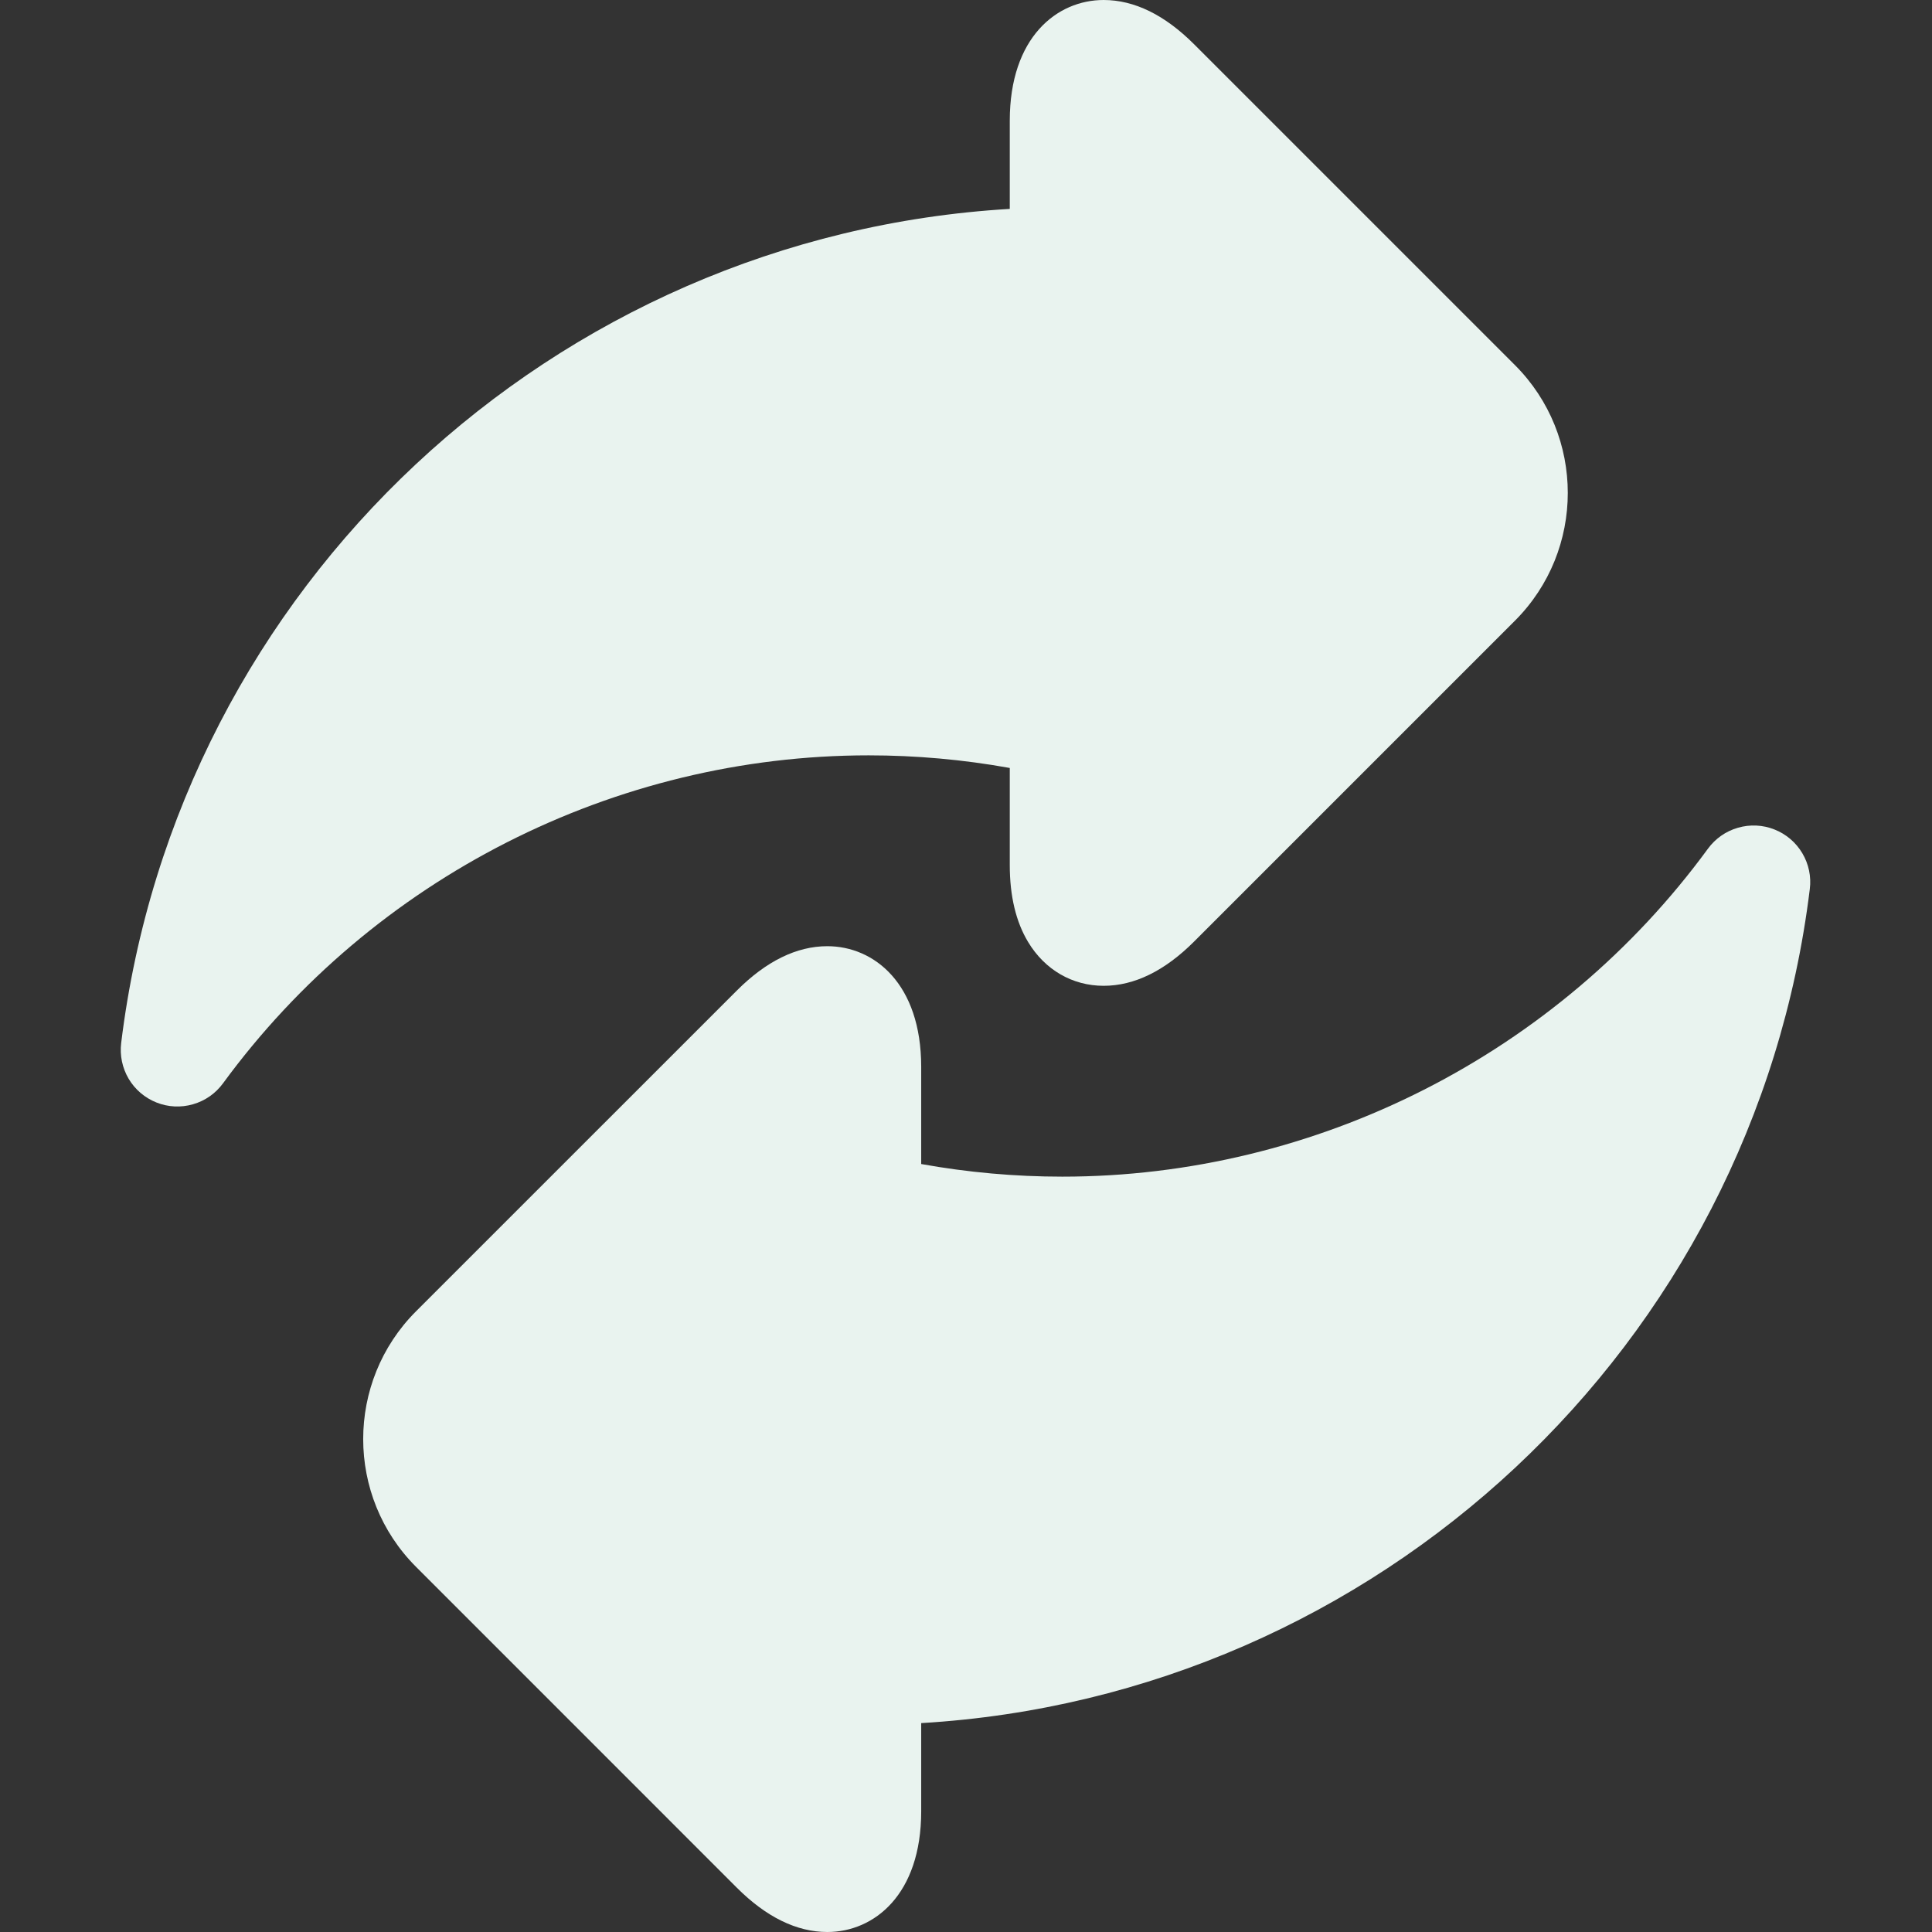
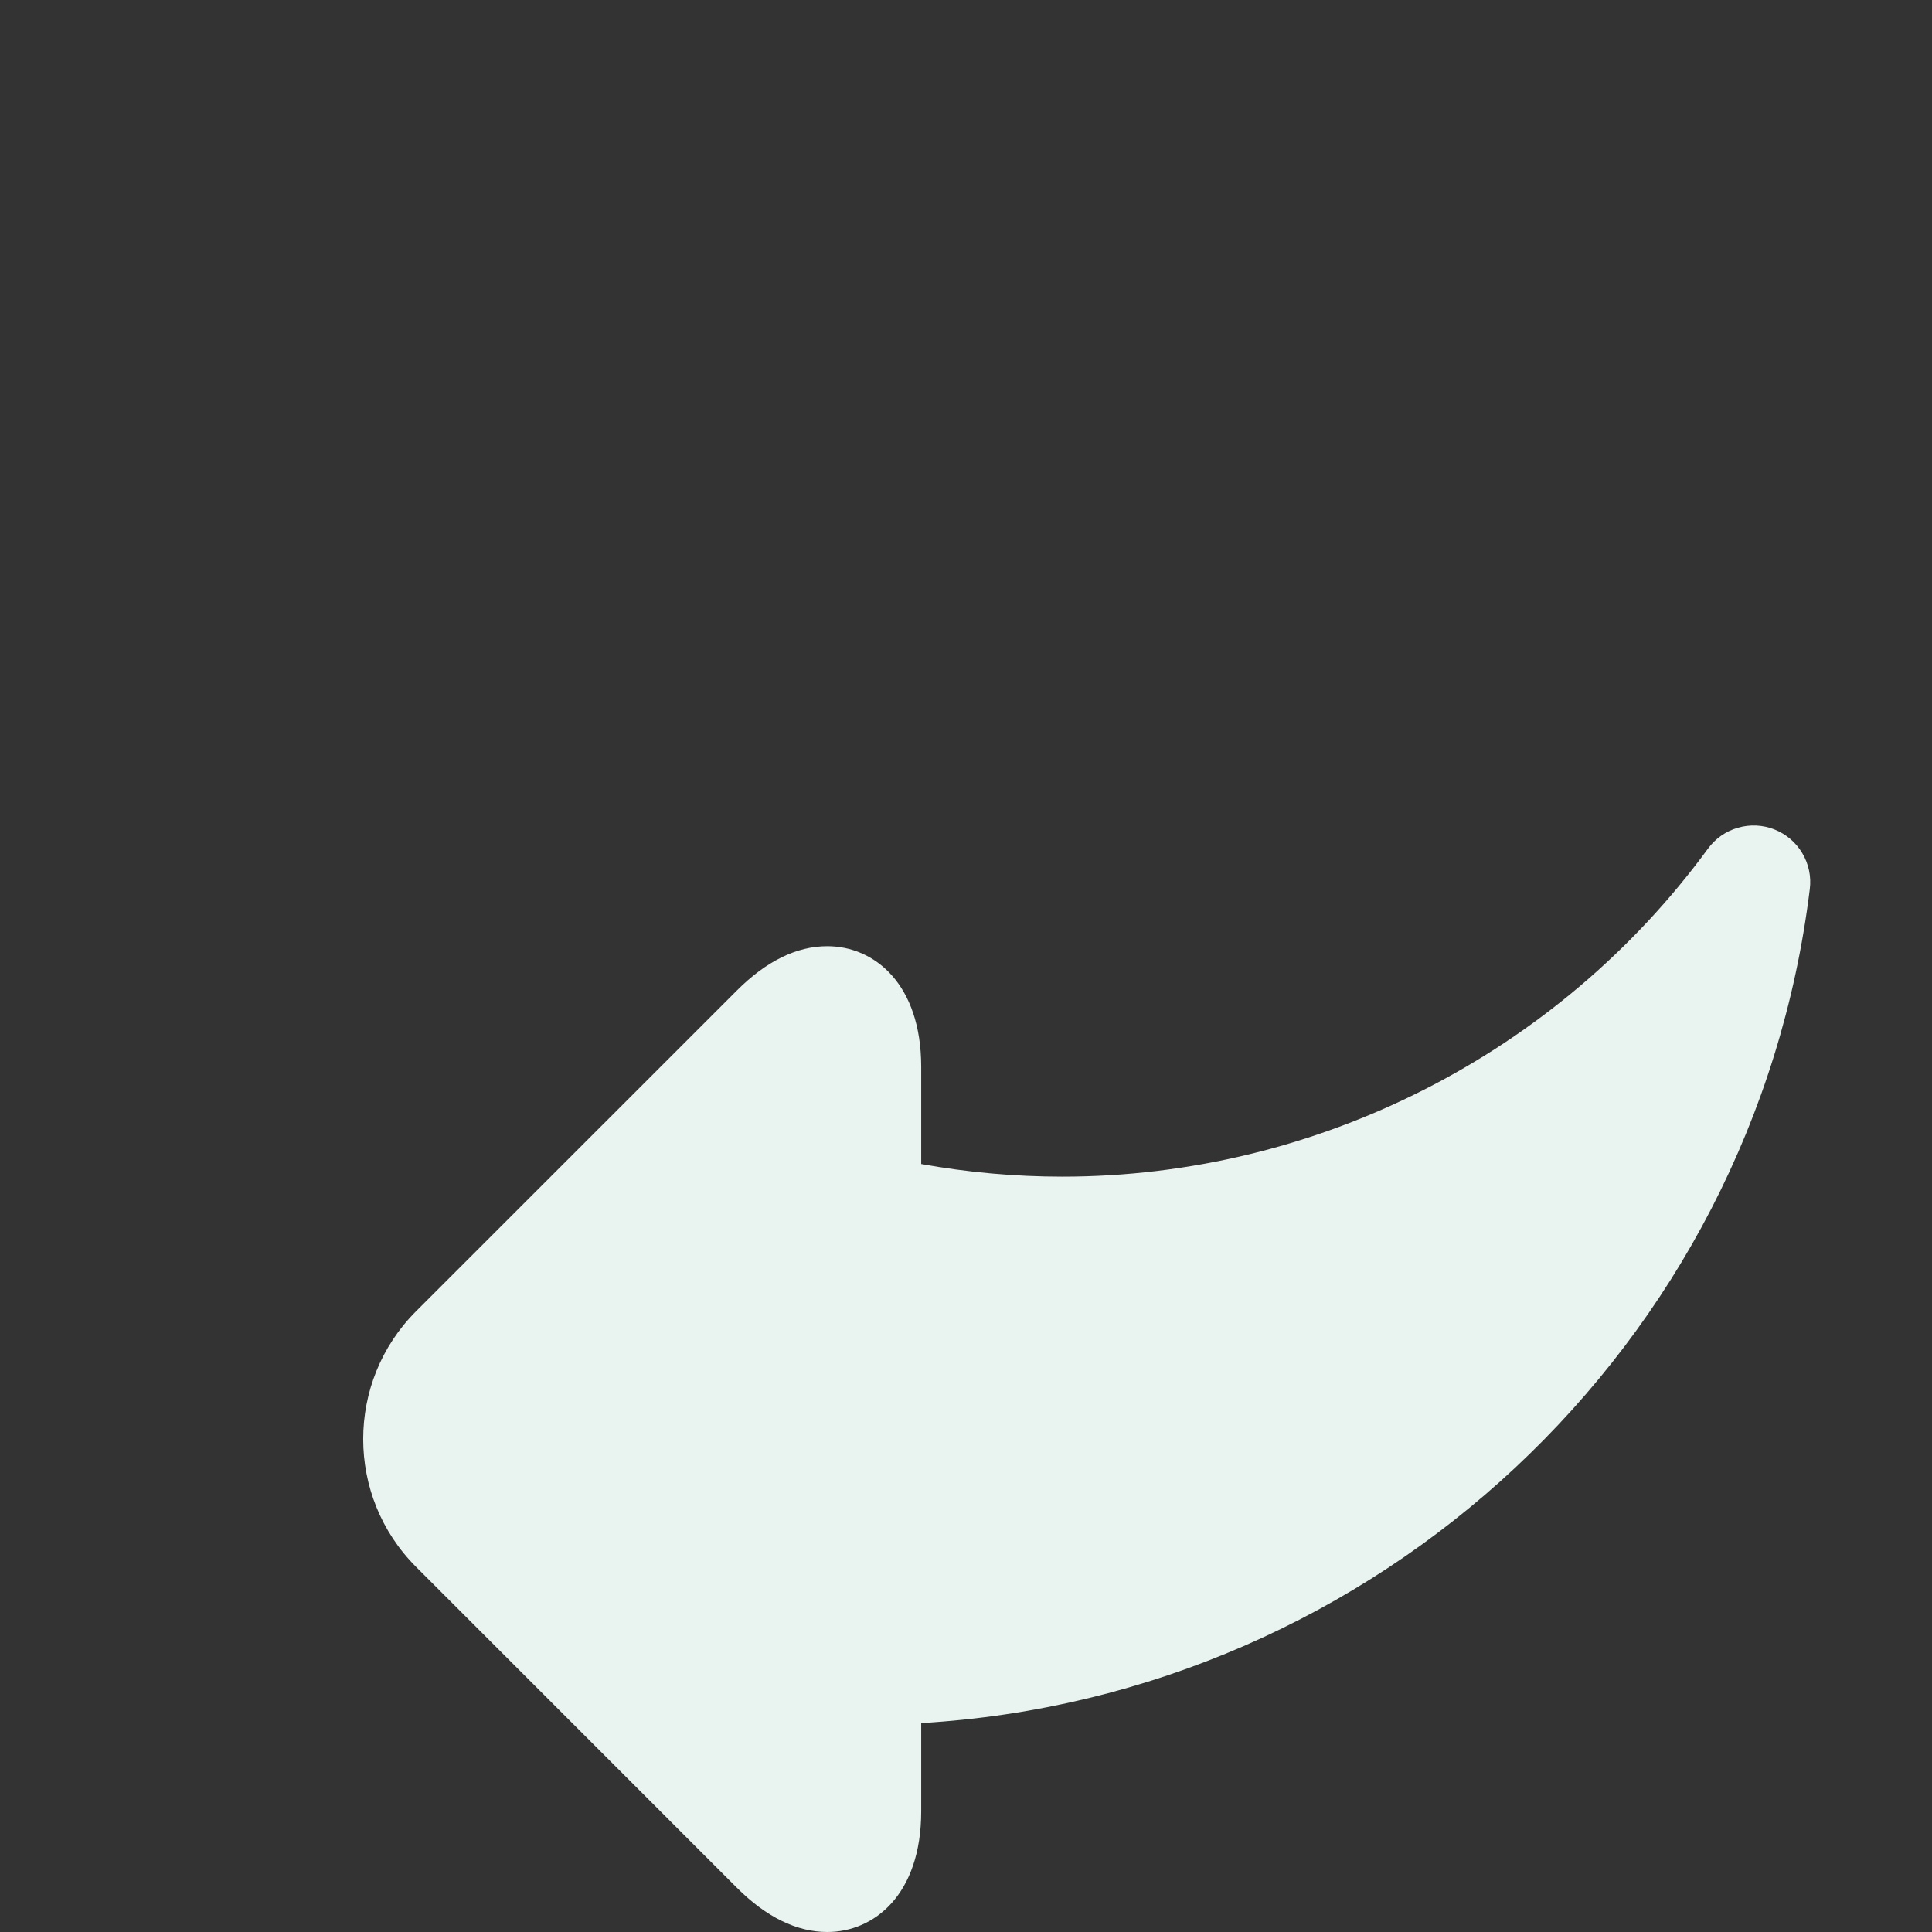
<svg xmlns="http://www.w3.org/2000/svg" width="32" height="32" viewBox="0 0 32 32" fill="none">
  <rect x="0" y="0" width="32" height="32" fill="#333333" stroke="none" />
-   <path d="M16.725 12.72V14.329C16.725 14.84 16.827 15.269 17.029 15.603C17.306 16.064 17.763 16.328 18.28 16.328C18.788 16.328 19.292 16.081 19.779 15.594L25.093 10.28C26.259 9.113 26.259 7.215 25.093 6.048L19.779 0.734C19.292 0.247 18.788 0 18.28 0C17.506 0 16.725 0.618 16.725 1.999V3.46C9.181 3.905 2.935 9.695 2.007 17.276C1.982 17.482 2.026 17.69 2.131 17.868C2.237 18.047 2.4 18.185 2.592 18.261C2.785 18.338 2.998 18.348 3.197 18.29C3.397 18.233 3.571 18.111 3.694 17.943C6.184 14.541 10.181 12.511 14.387 12.511C15.171 12.511 15.954 12.581 16.725 12.72Z" fill="#E9F3EF" />
  <path d="M29.391 13.739C29.198 13.662 28.985 13.652 28.786 13.71C28.586 13.767 28.412 13.889 28.289 14.057C25.8 17.459 21.802 19.489 17.596 19.489C16.812 19.489 16.03 19.419 15.258 19.28V17.671C15.258 16.291 14.477 15.672 13.703 15.672C13.196 15.672 12.691 15.919 12.204 16.407L6.89 21.72C5.724 22.887 5.724 24.785 6.891 25.952L12.204 31.266C12.691 31.753 13.196 32 13.703 32C14.477 32 15.258 31.382 15.258 30.001V28.54C22.803 28.095 29.048 22.305 29.976 14.725C30.002 14.519 29.958 14.31 29.852 14.132C29.746 13.953 29.584 13.815 29.391 13.739Z" fill="#E9F3EF" />
</svg>